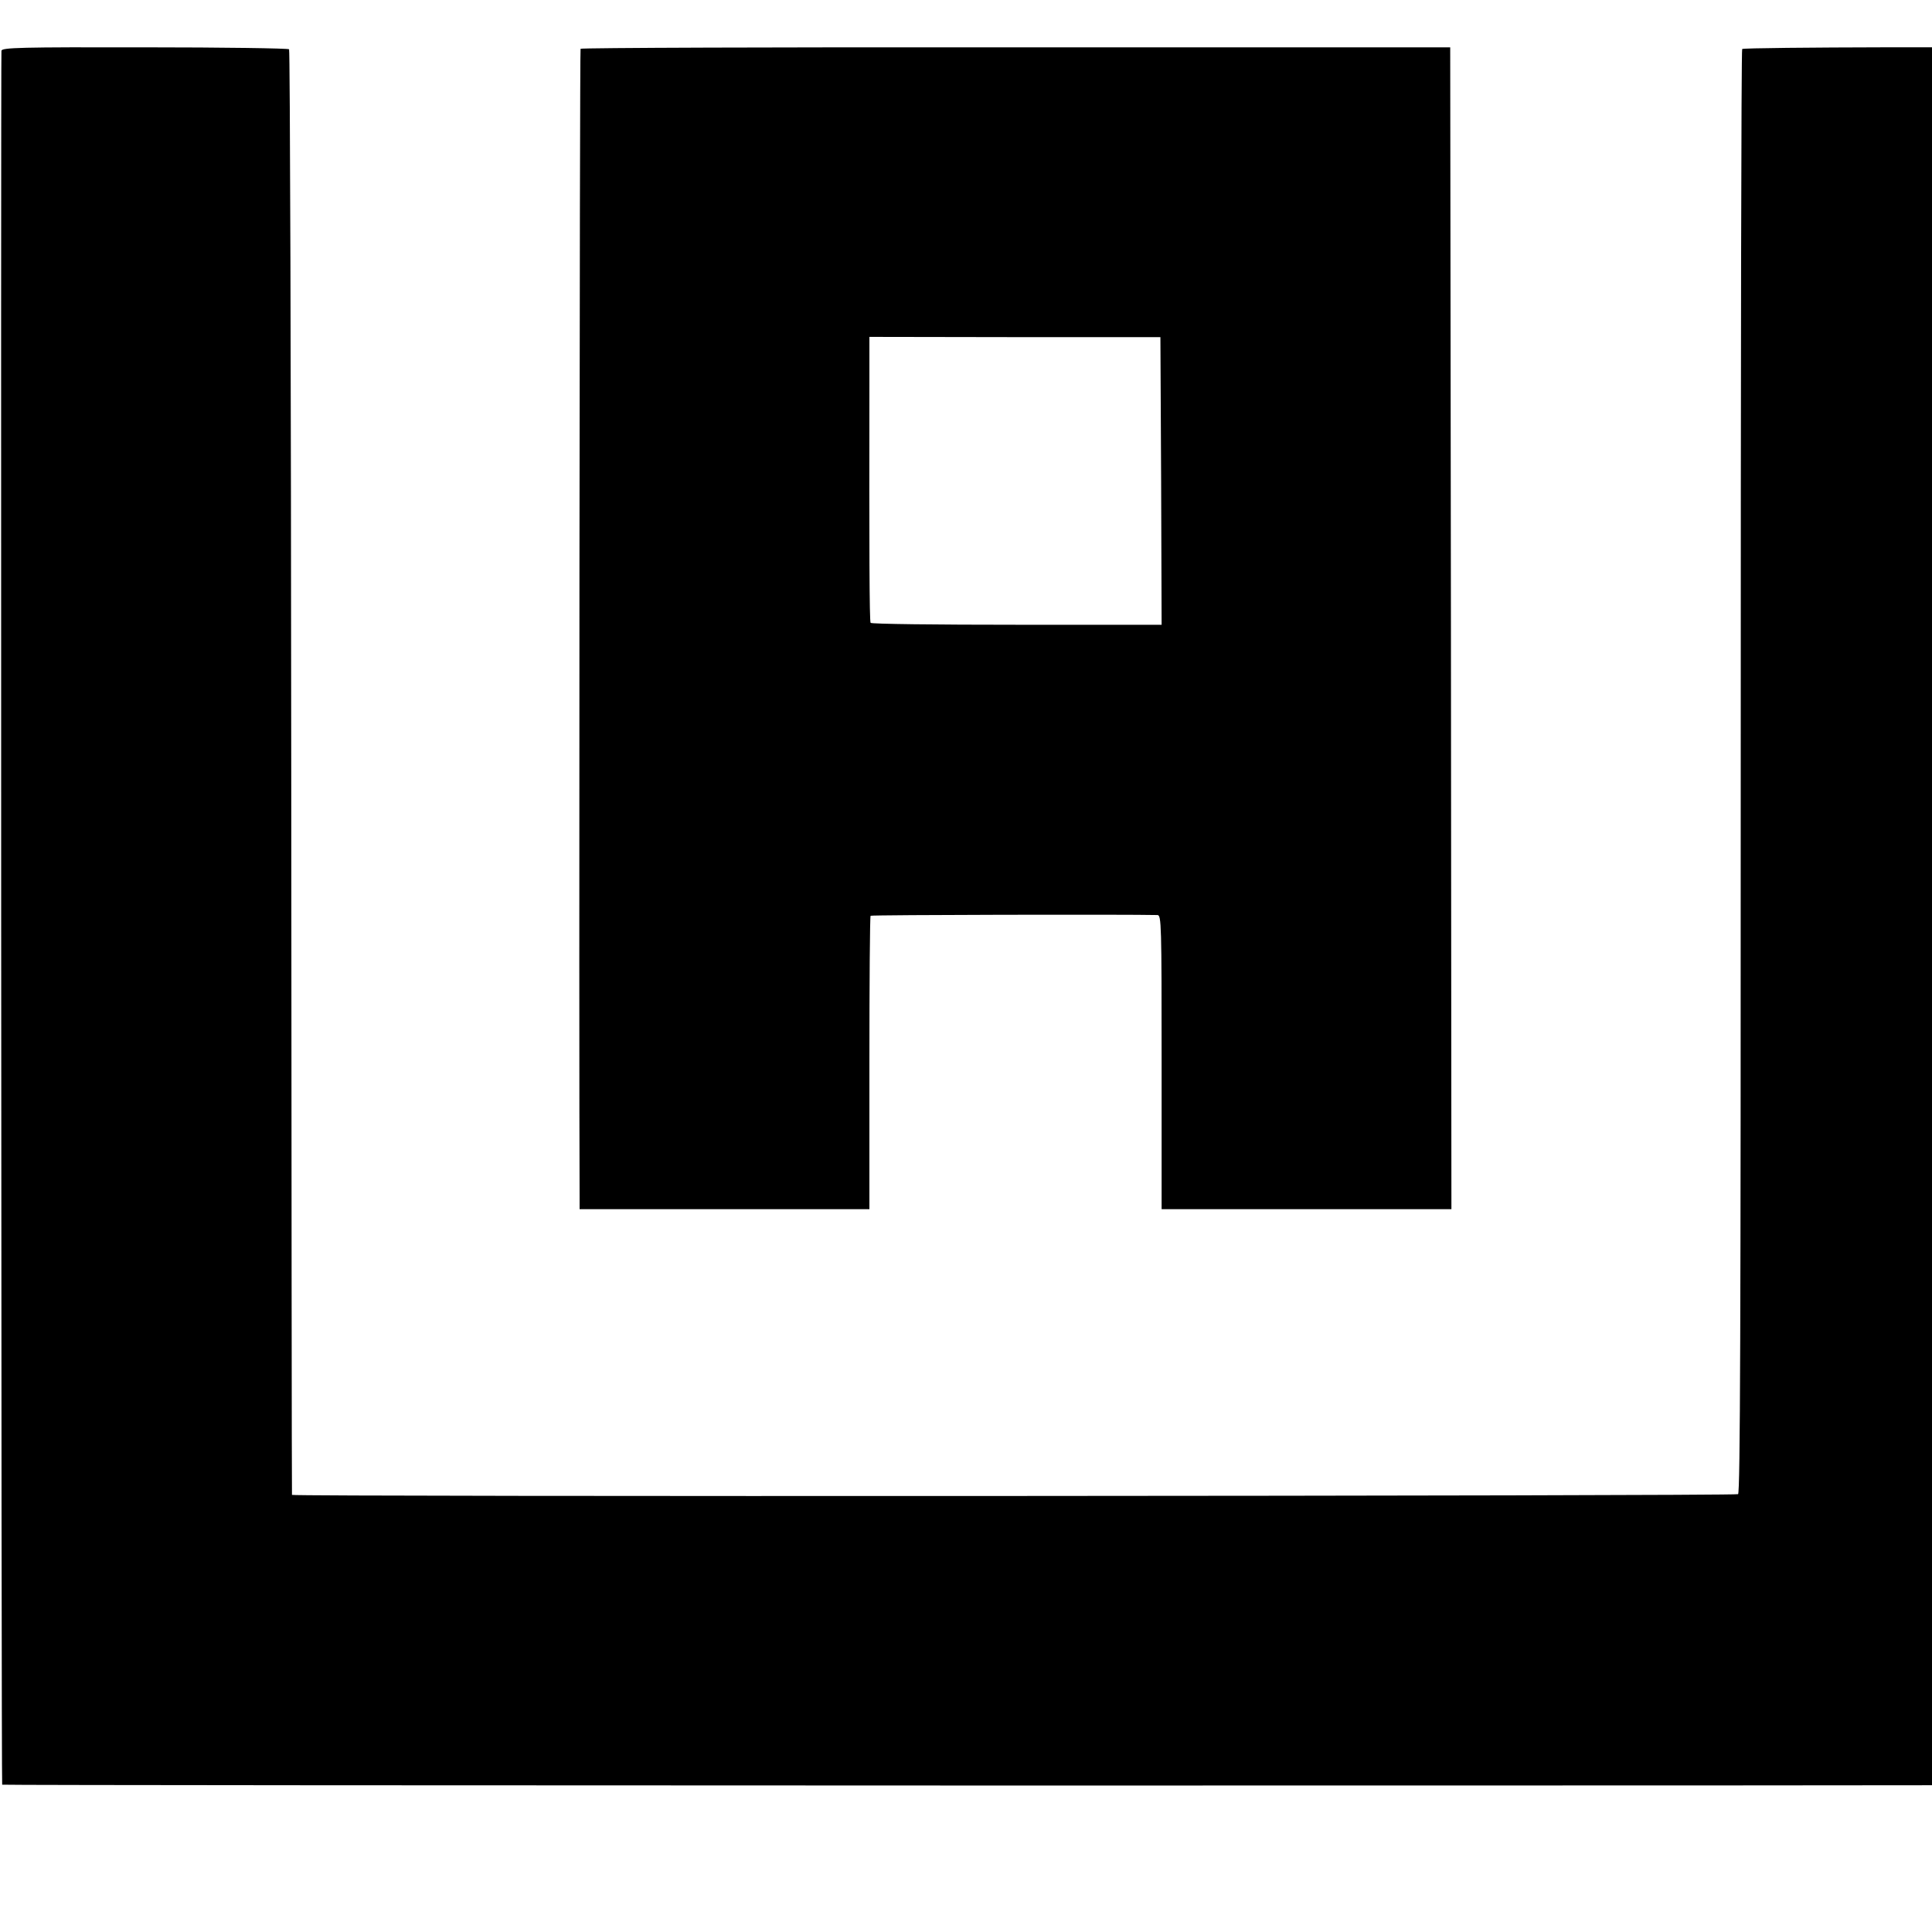
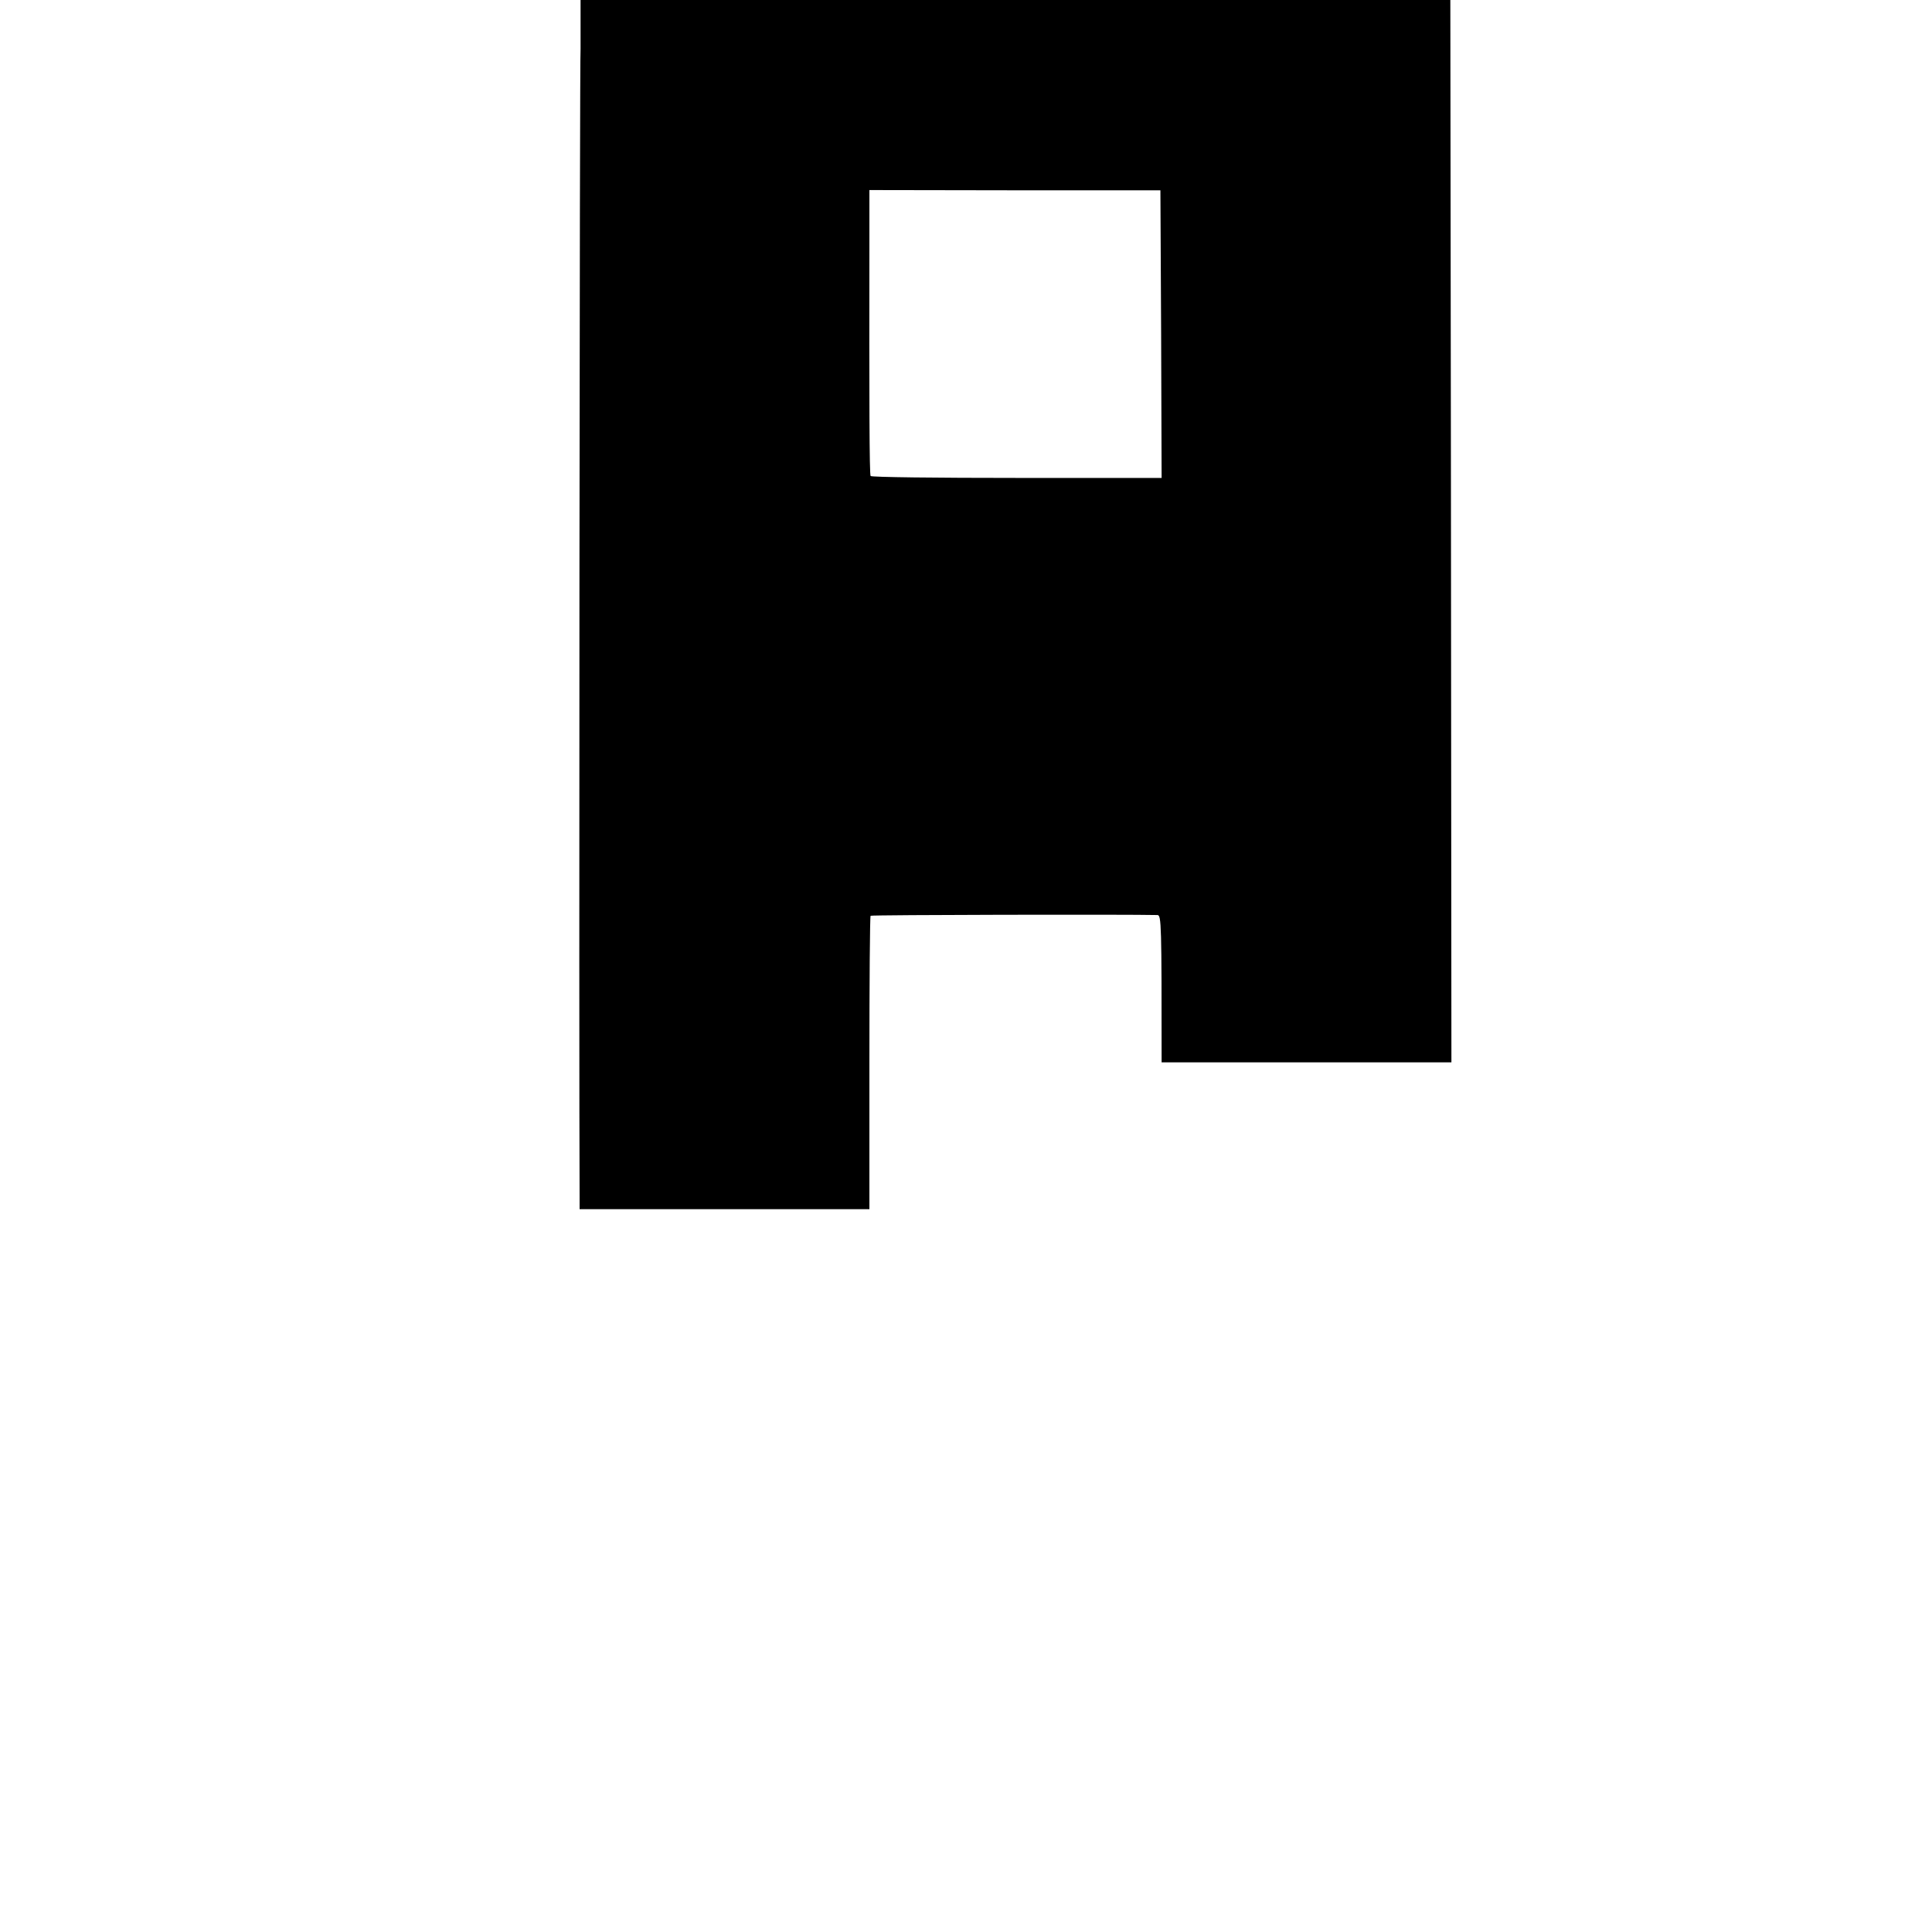
<svg xmlns="http://www.w3.org/2000/svg" width="20" height="20" viewBox="0 0 16 16">
  <g transform="matrix(.002 0 0-.002 0 16)">
-     <path d="m6 7790c-3-13-1-7167 3-7180 1-4 8350-5 8387-1 13 1 17 7183 4 7191-12 7-1179 5-1186-3-4-3-6-1349-6-2991 0-2282-2-2987-11-2993-13-8-5986-11-5988-3-1 3-2 1349-3 2992-1 1643-5 2990-9 2994-4 4-273 8-597 8-517 1-591-1-594-14" />
-     <path d="m2404 7798c-4-5-7-4212-4-4754v-51h600 600v605c0 333 2 607 5 610 4 4 1067 6 1188 3 16-1 17-37 17-610v-608h600 600l-2 2406-3 2405h-1798c-990 1-1801-2-1803-6m2404-1790l2-595h-600c-330 0-603 3-605 8-5 7-6 308-5 979v205l602-1h603l3-596" />
+     <path d="m2404 7798c-4-5-7-4212-4-4754v-51h600 600v605c0 333 2 607 5 610 4 4 1067 6 1188 3 16-1 17-37 17-610h600 600l-2 2406-3 2405h-1798c-990 1-1801-2-1803-6m2404-1790l2-595h-600c-330 0-603 3-605 8-5 7-6 308-5 979v205l602-1h603l3-596" />
  </g>
</svg>